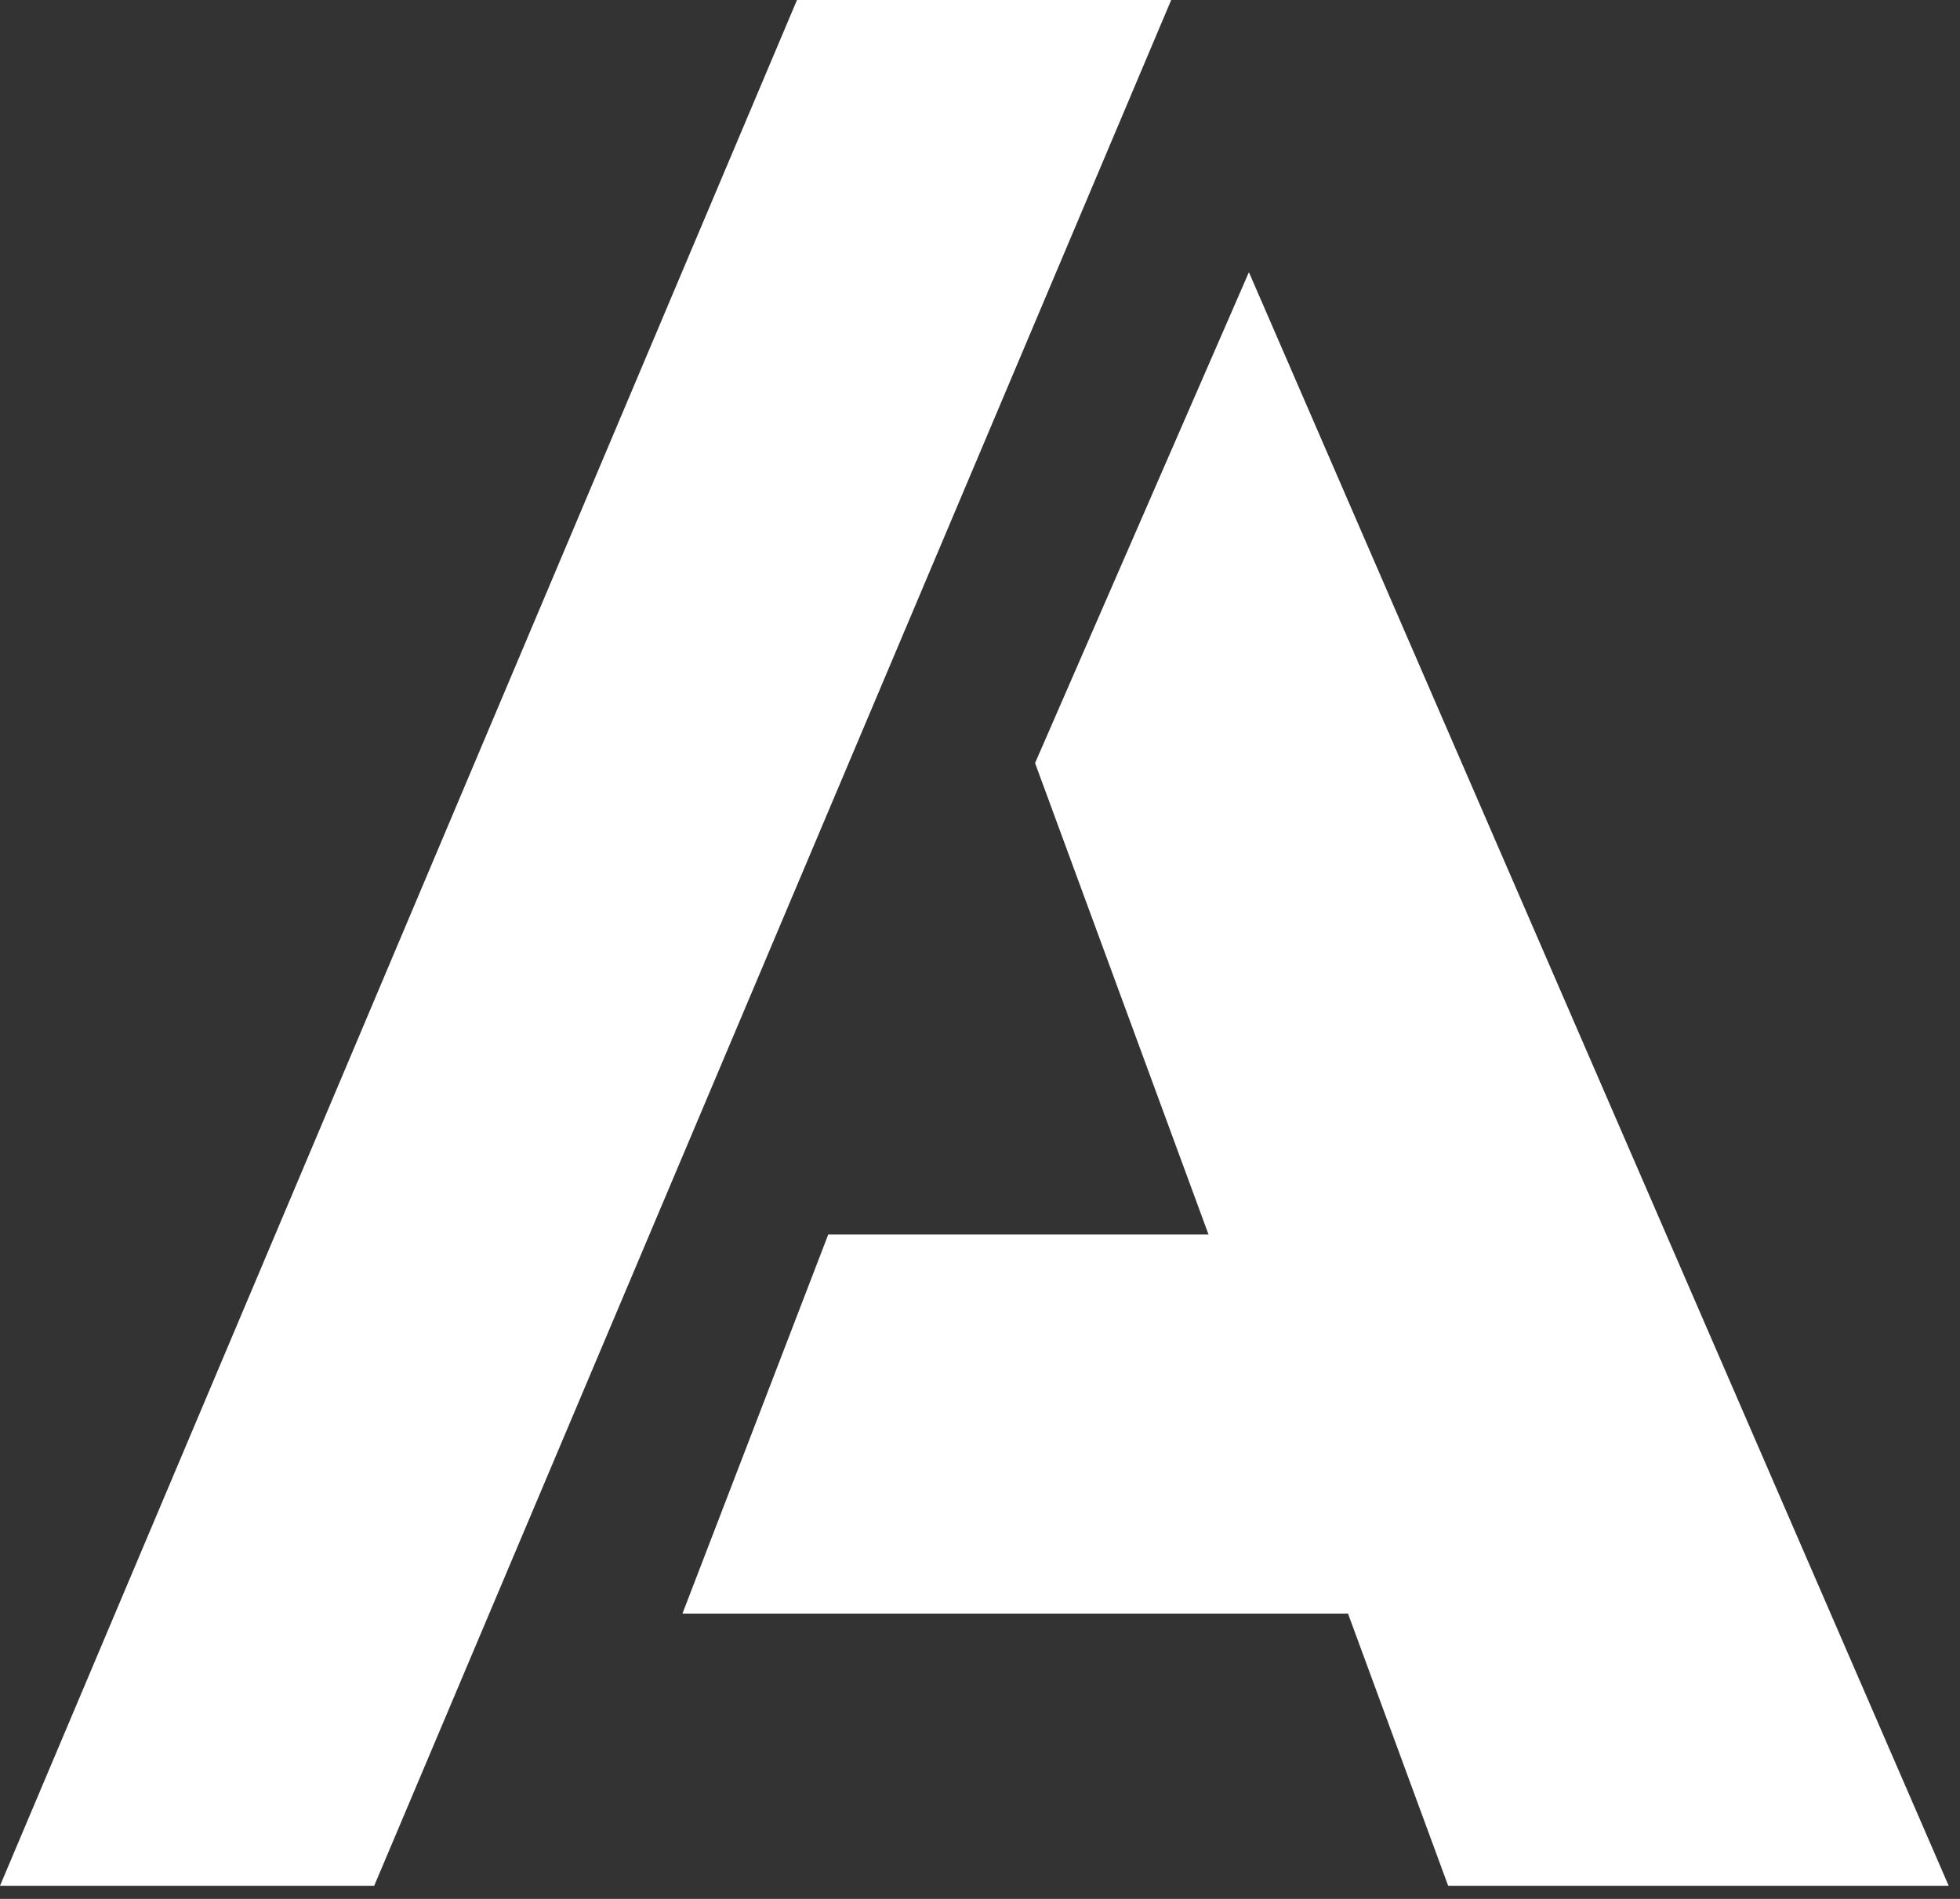
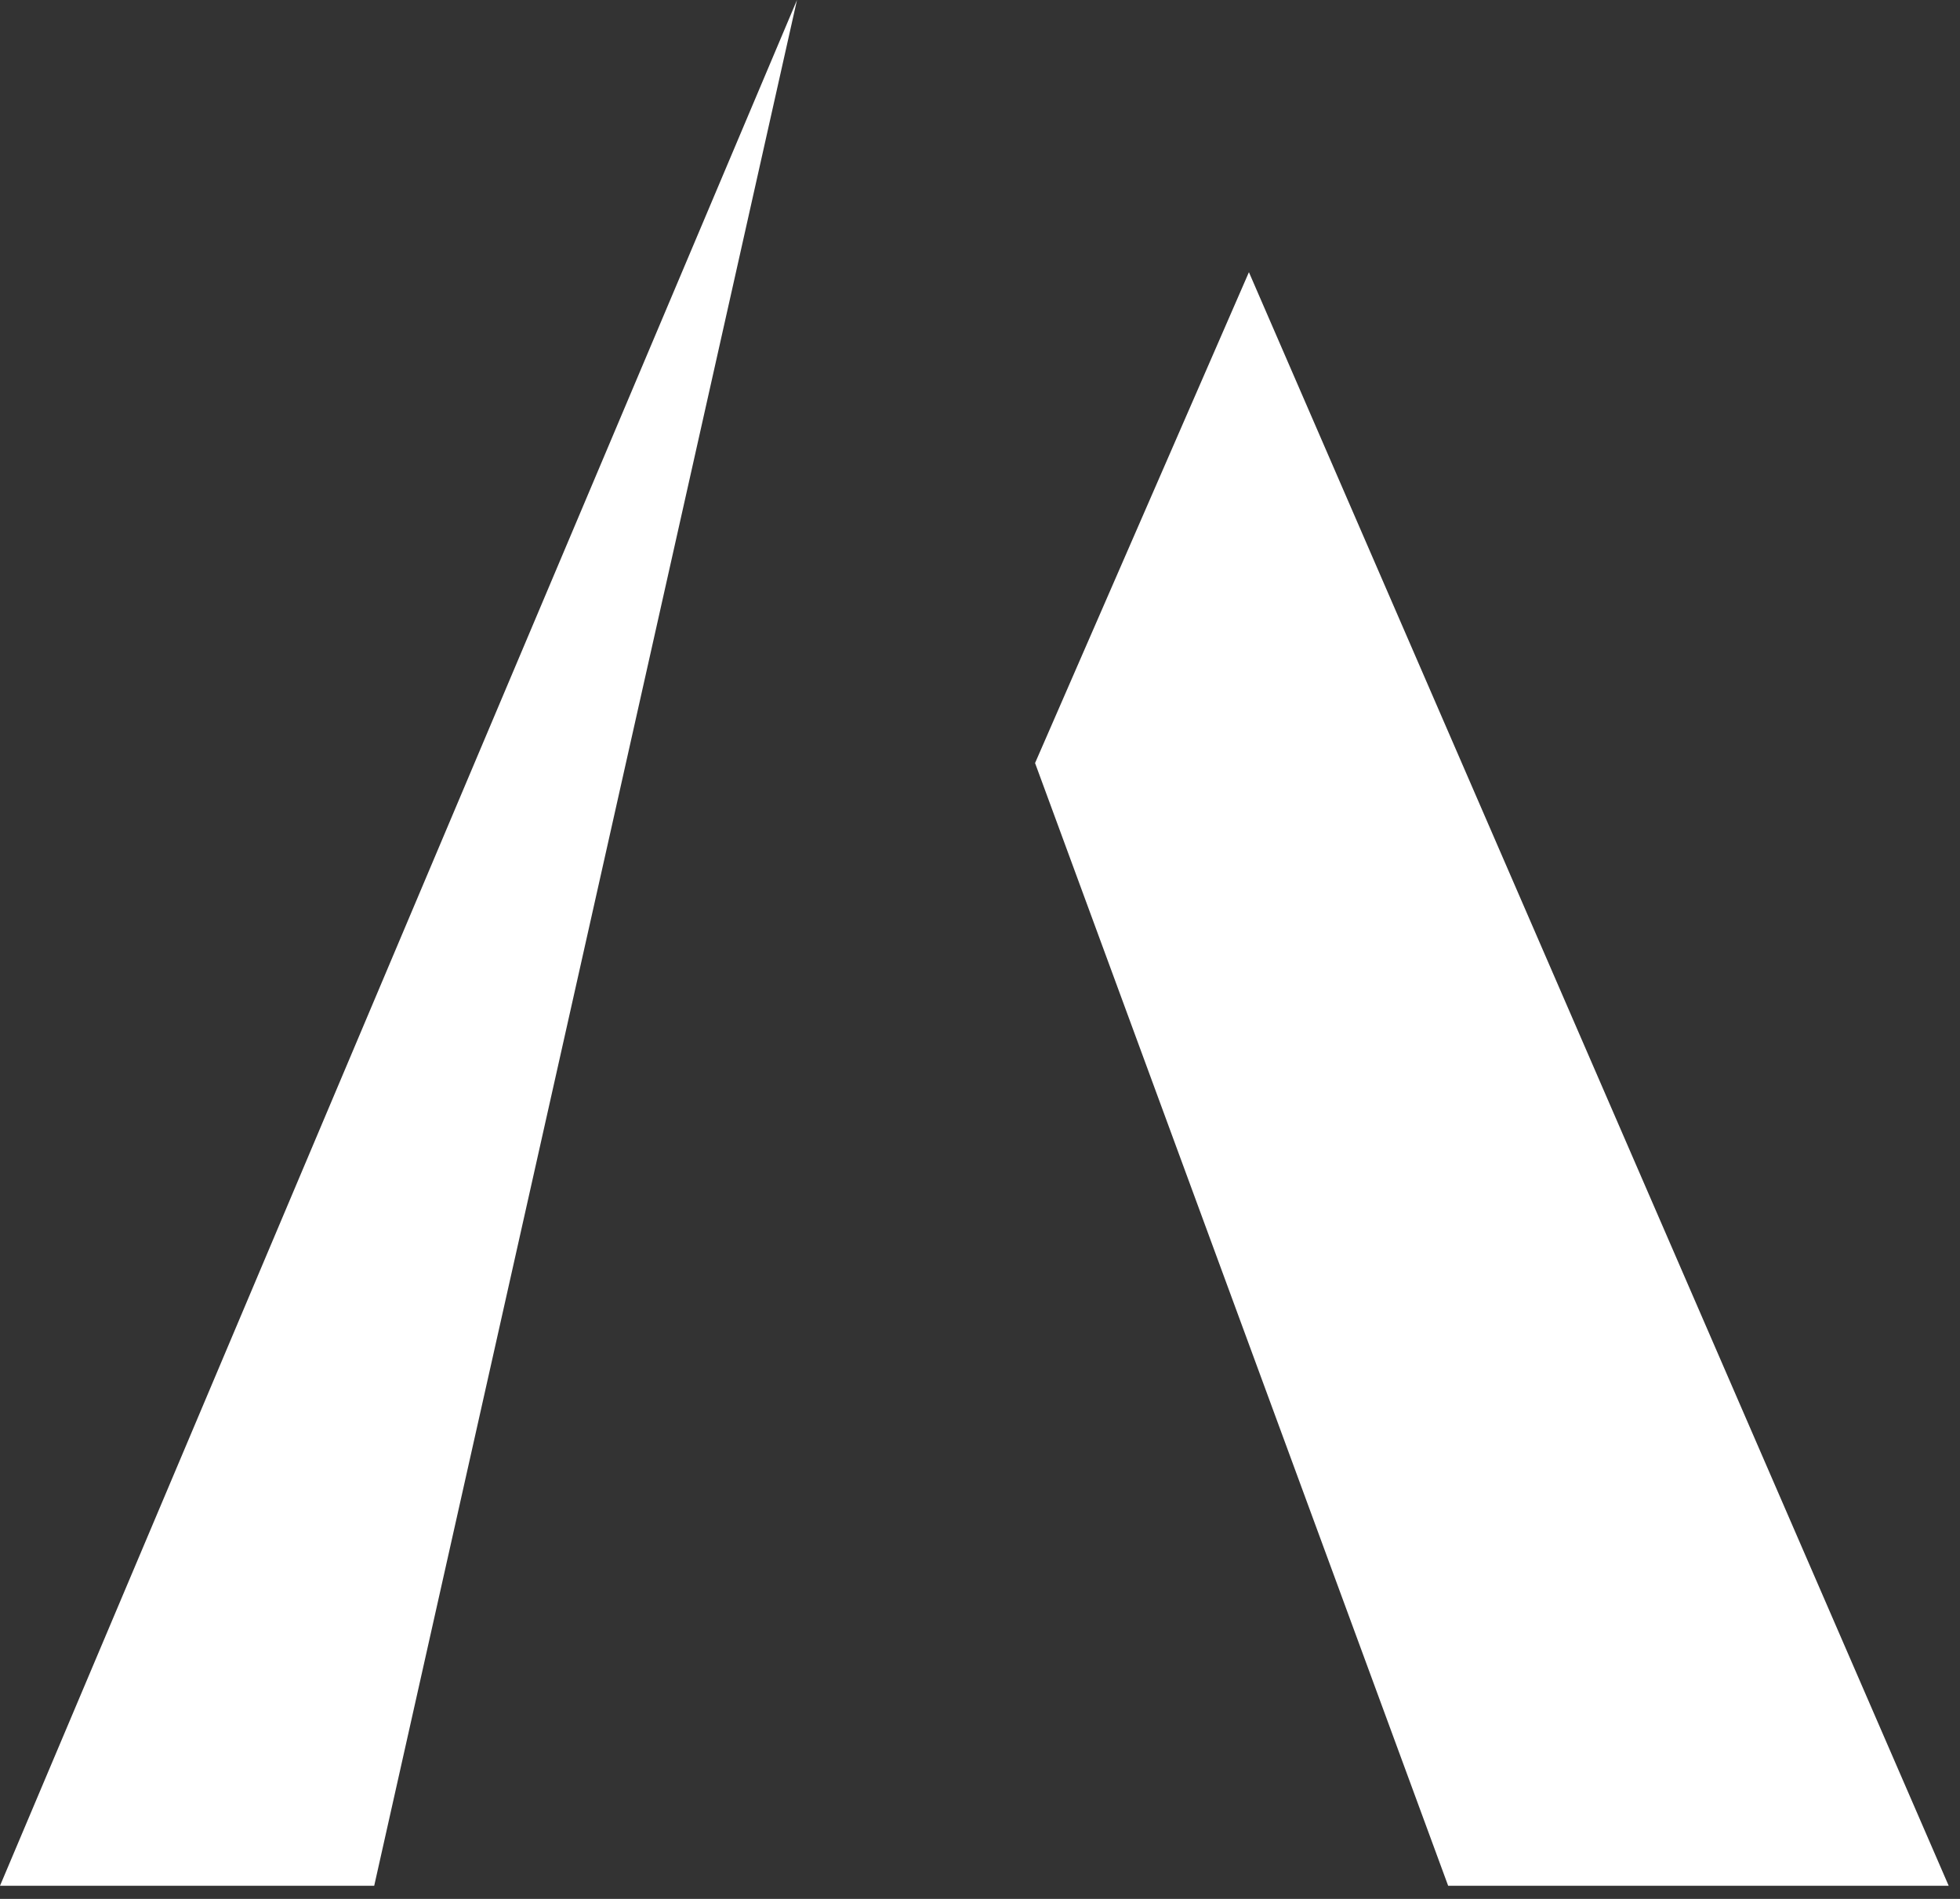
<svg xmlns="http://www.w3.org/2000/svg" width="64" height="62" viewBox="0 0 64 62" fill="none">
  <rect x="0" y="0" width="64" height="62" fill="#333333" stroke="none" />
-   <path d="M26.024 0H38.243L12.219 61.571H-3.78178e-05L26.024 0Z" fill="white" />
+   <path d="M26.024 0L12.219 61.571H-3.78178e-05L26.024 0Z" fill="white" />
  <path d="M40.781 8.887L33.798 24.914L47.287 61.572H63.631L40.781 8.887Z" fill="white" />
-   <path d="M27.045 40.307H49.986V52.684H22.284L27.045 40.307Z" fill="white" />
</svg>